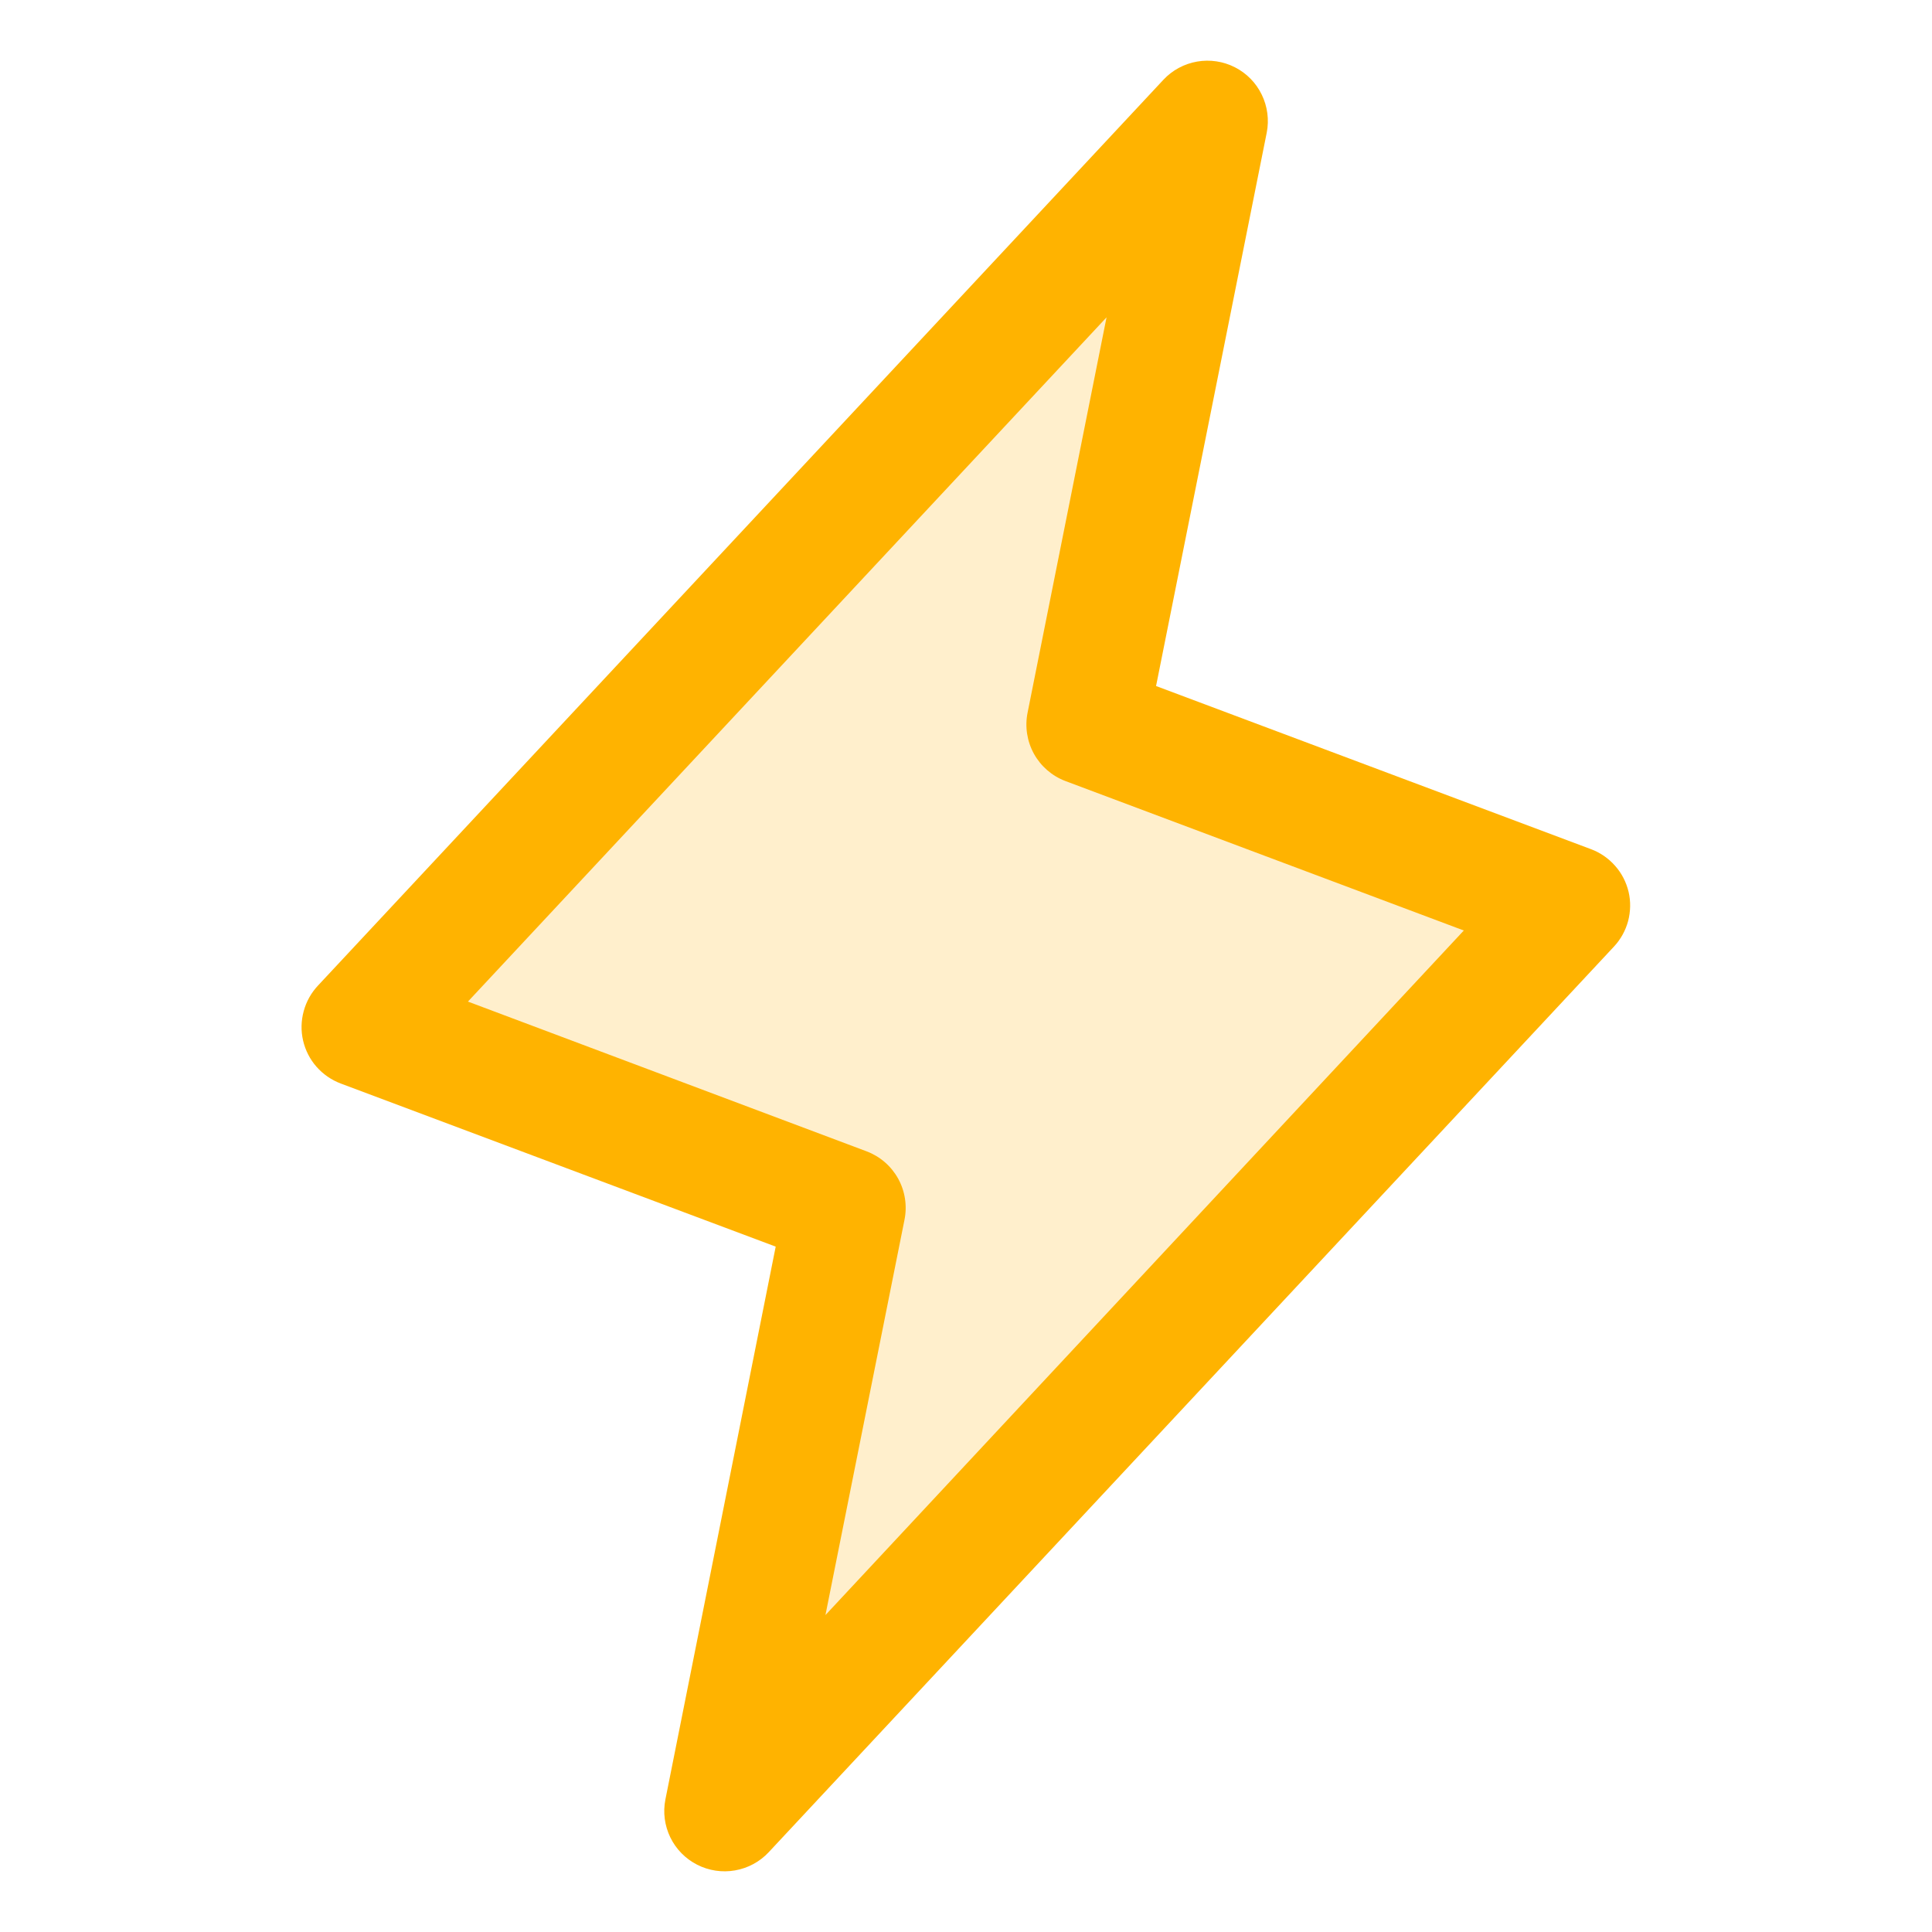
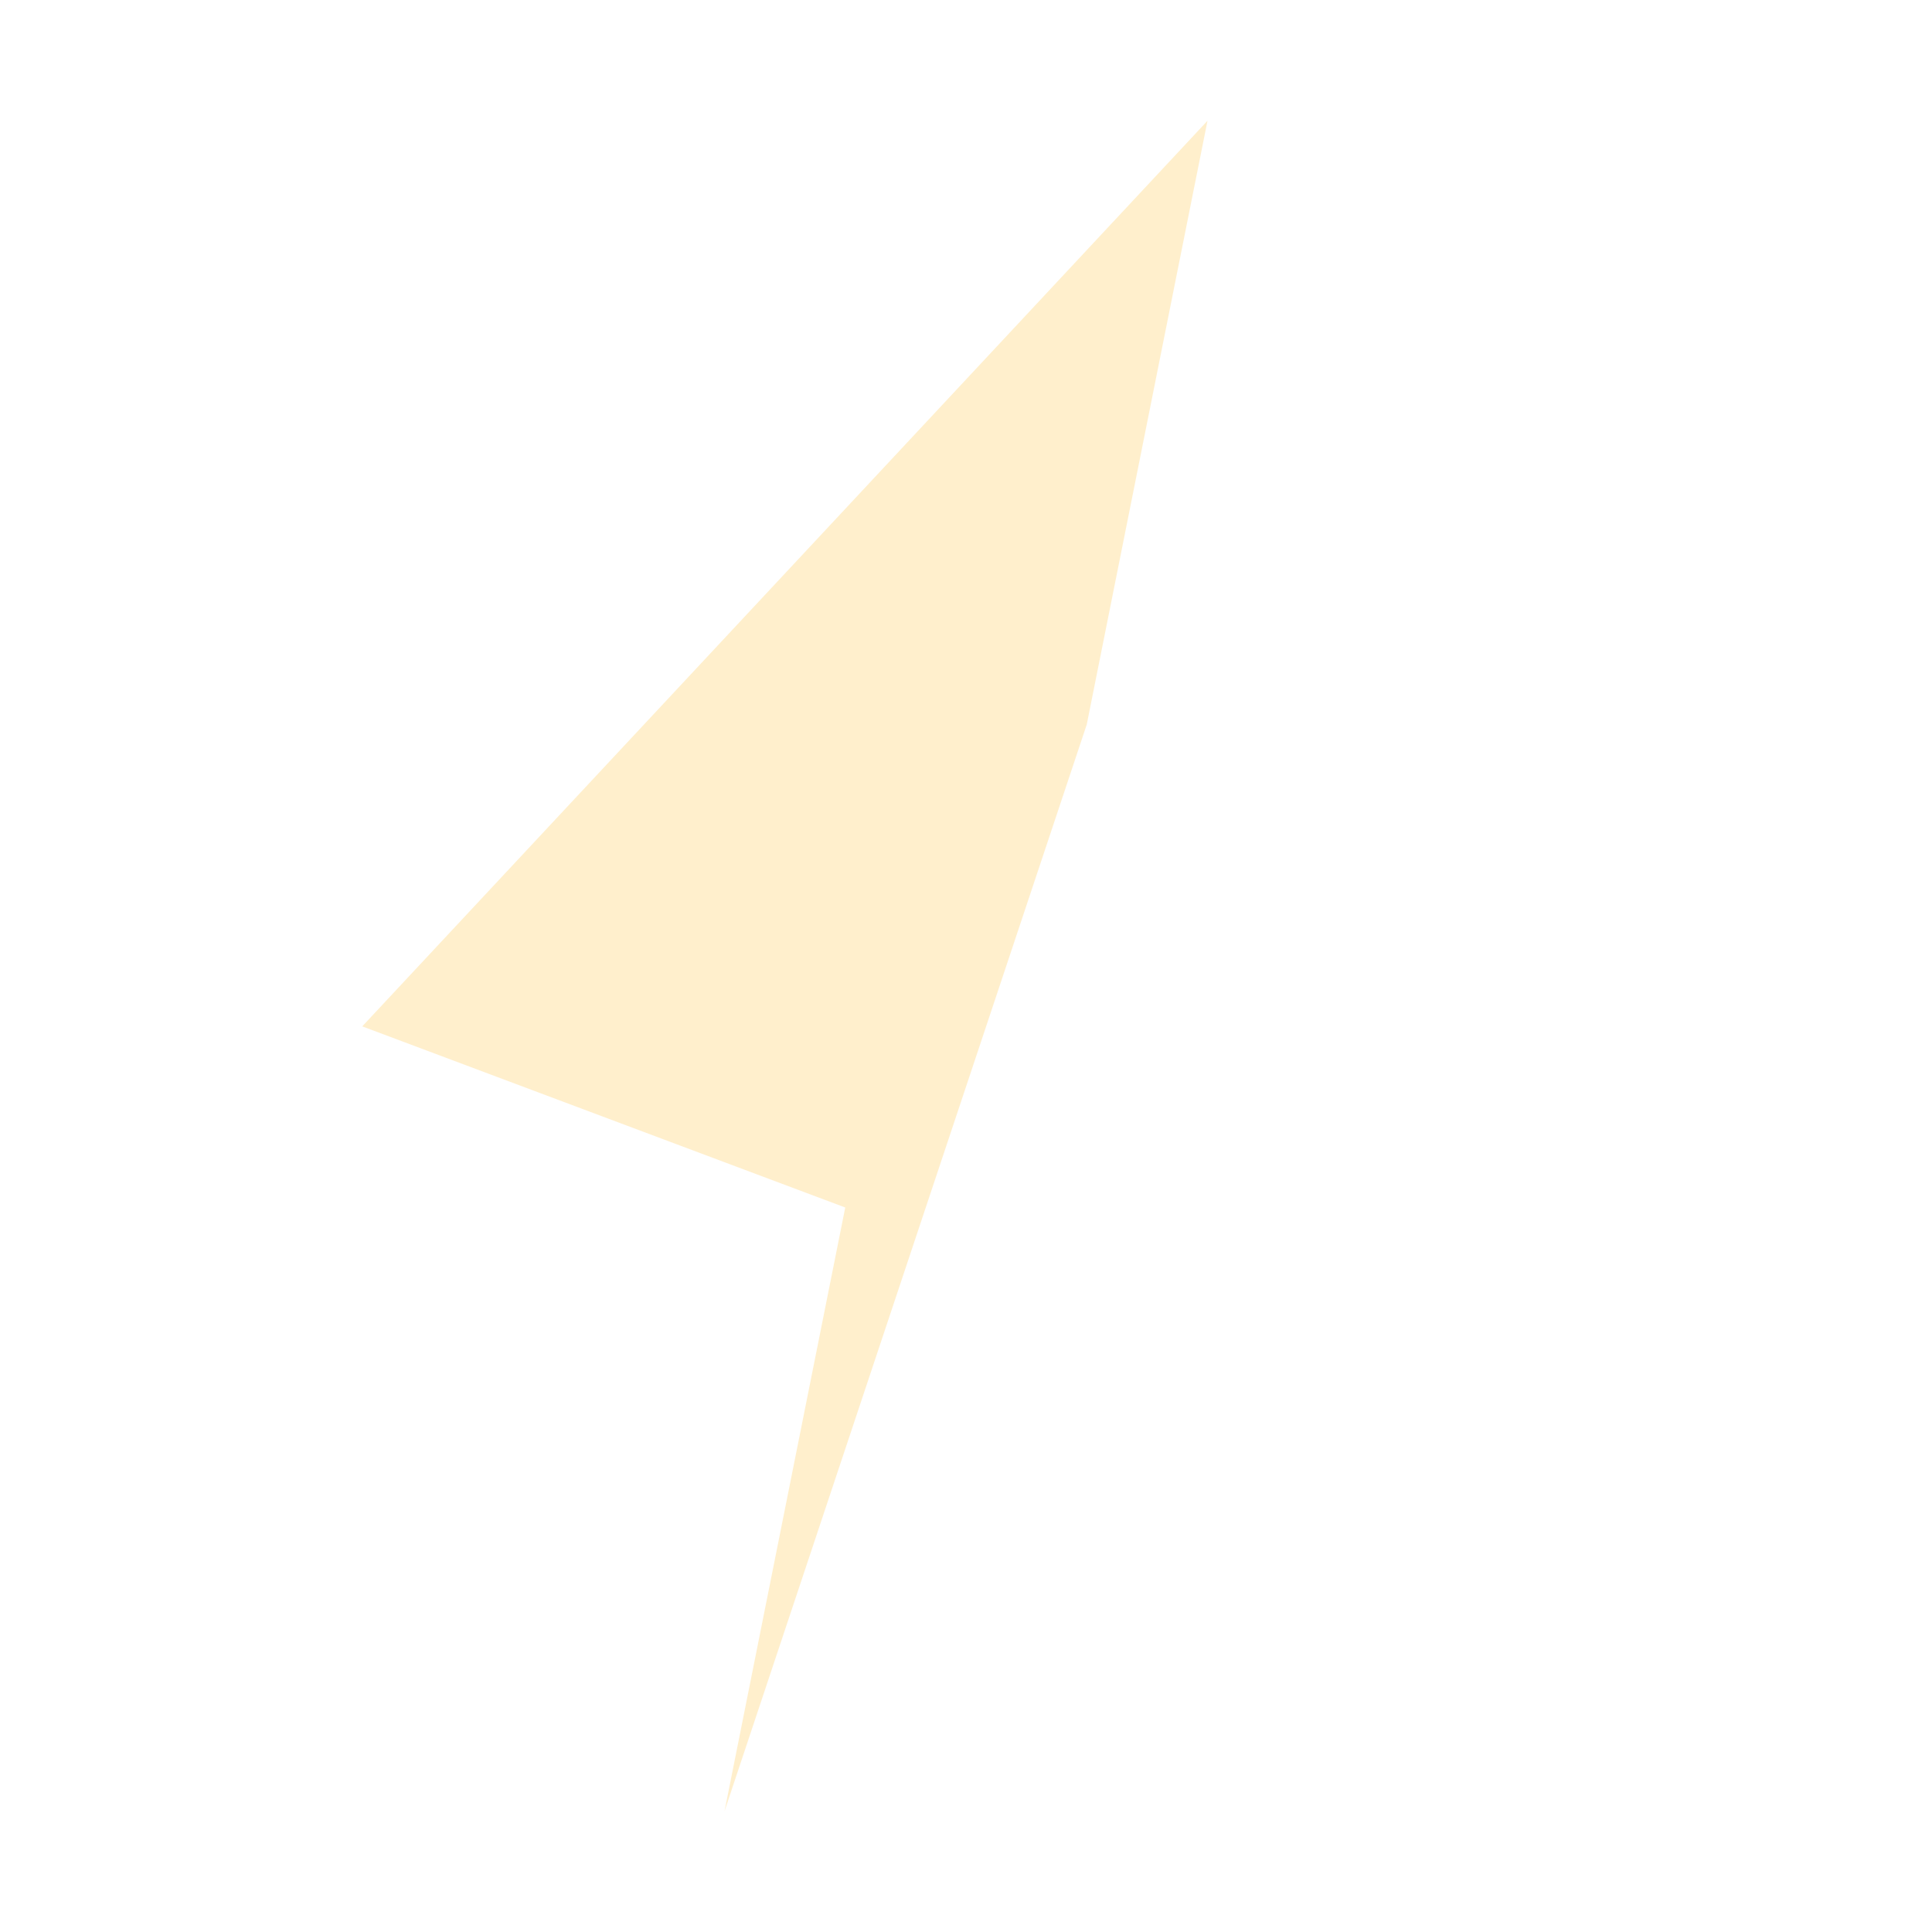
<svg xmlns="http://www.w3.org/2000/svg" width="24" height="24" viewBox="0 0 24 24" fill="none">
-   <path opacity="0.2" d="M9 22.5L10.5 15L4.5 12.75L15 1.5L13.5 9L19.5 11.25L9 22.5Z" fill="#FFB300" />
-   <path d="M20.231 11.079C20.202 10.958 20.145 10.847 20.063 10.755C19.981 10.662 19.878 10.591 19.762 10.548L14.361 8.522L15.736 1.647C15.767 1.488 15.745 1.322 15.674 1.176C15.603 1.029 15.486 0.91 15.341 0.836C15.196 0.762 15.031 0.737 14.87 0.765C14.71 0.793 14.563 0.872 14.452 0.991L3.952 12.241C3.867 12.331 3.805 12.441 3.773 12.56C3.74 12.68 3.737 12.805 3.765 12.926C3.793 13.047 3.85 13.159 3.932 13.252C4.014 13.345 4.117 13.416 4.233 13.46L9.636 15.486L8.266 22.353C8.234 22.513 8.256 22.678 8.327 22.825C8.398 22.971 8.515 23.09 8.66 23.164C8.805 23.238 8.97 23.263 9.13 23.235C9.291 23.207 9.438 23.128 9.549 23.009L20.049 11.759C20.133 11.669 20.193 11.56 20.225 11.442C20.256 11.323 20.259 11.198 20.231 11.079ZM10.254 20.063L11.236 15.152C11.271 14.978 11.243 14.797 11.157 14.641C11.071 14.486 10.933 14.366 10.767 14.303L5.813 12.442L13.746 3.942L12.765 8.853C12.73 9.027 12.758 9.208 12.844 9.364C12.93 9.519 13.068 9.639 13.234 9.702L18.184 11.559L10.254 20.063Z" fill="#FFB300" />
+   <path opacity="0.2" d="M9 22.5L10.5 15L4.5 12.75L15 1.5L13.5 9L9 22.5Z" fill="#FFB300" />
</svg>